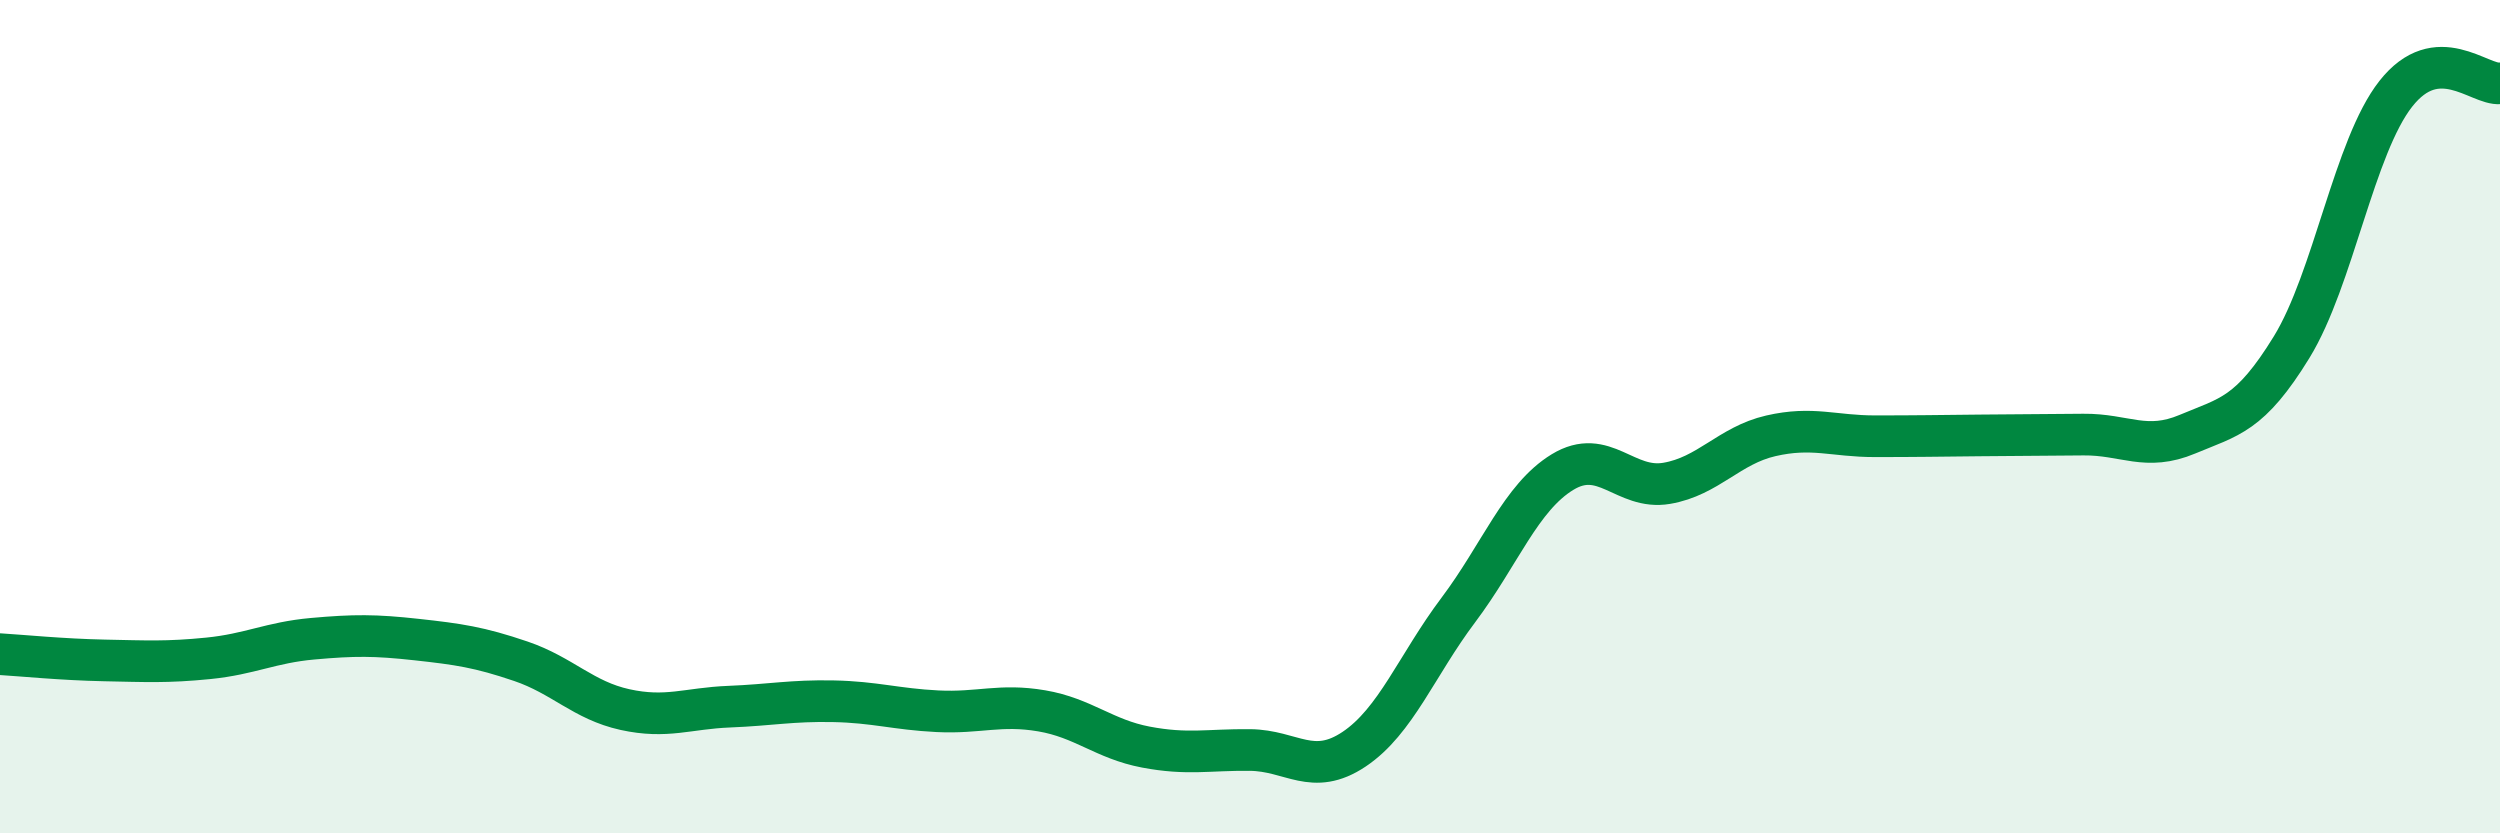
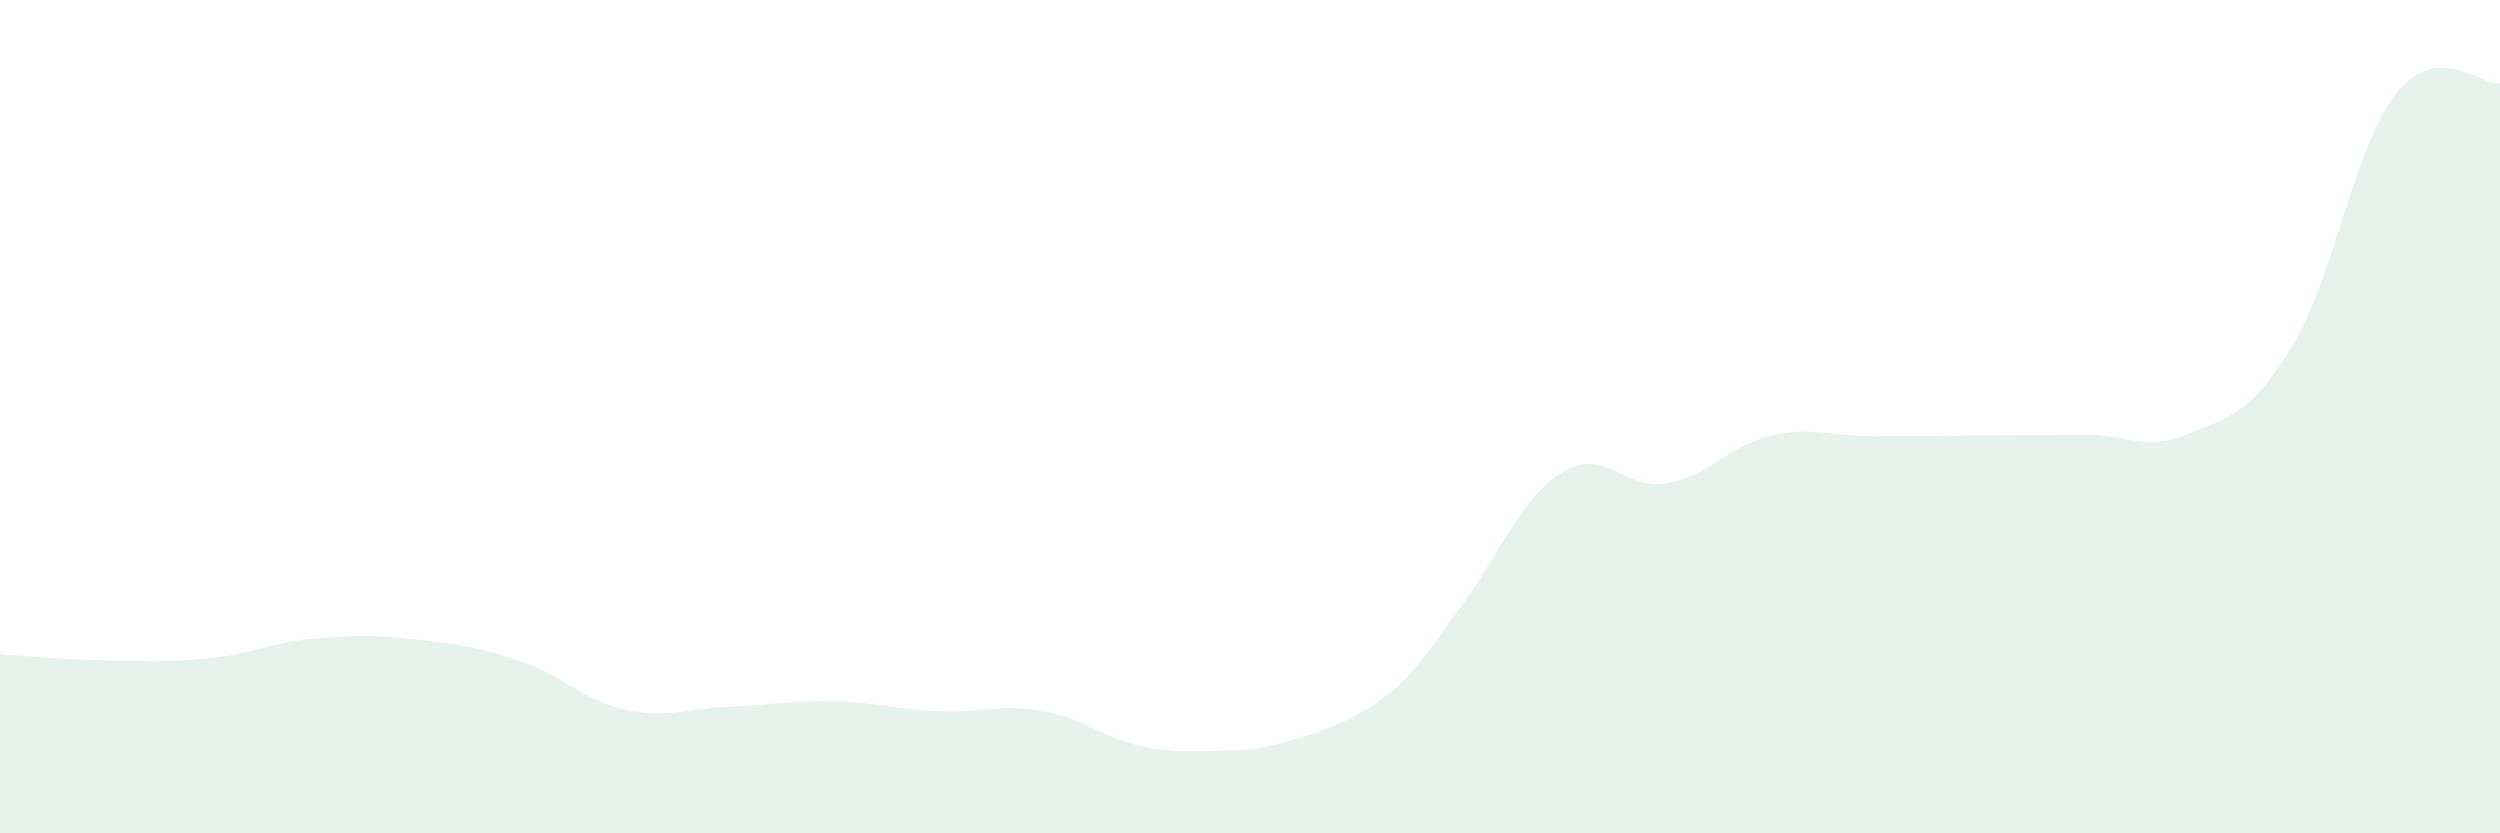
<svg xmlns="http://www.w3.org/2000/svg" width="60" height="20" viewBox="0 0 60 20">
-   <path d="M 0,15.7 C 0.5,15.73 1.5,15.83 2.5,15.85 C 3.5,15.87 4,15.9 5,15.8 C 6,15.7 6.5,15.42 7.5,15.33 C 8.5,15.24 9,15.24 10,15.35 C 11,15.46 11.5,15.53 12.5,15.87 C 13.5,16.21 14,16.81 15,17.03 C 16,17.25 16.5,17 17.5,16.96 C 18.5,16.92 19,16.81 20,16.83 C 21,16.85 21.5,17.02 22.5,17.07 C 23.5,17.12 24,16.89 25,17.06 C 26,17.23 26.5,17.74 27.5,17.93 C 28.5,18.12 29,17.99 30,18 C 31,18.01 31.5,18.65 32.5,17.98 C 33.5,17.31 34,15.97 35,14.64 C 36,13.31 36.5,11.94 37.5,11.33 C 38.5,10.72 39,11.77 40,11.6 C 41,11.43 41.5,10.69 42.5,10.46 C 43.5,10.23 44,10.47 45,10.47 C 46,10.47 46.5,10.46 47.5,10.45 C 48.5,10.44 49,10.44 50,10.43 C 51,10.42 51.5,10.84 52.5,10.42 C 53.5,10 54,9.96 55,8.33 C 56,6.7 56.5,3.52 57.5,2.25 C 58.5,0.98 59.5,2.05 60,2L60 20L0 20Z" fill="#008740" opacity="0.1" stroke-linecap="round" stroke-linejoin="round" />
-   <path d="M 0,15.7 C 0.5,15.73 1.5,15.83 2.5,15.85 C 3.5,15.87 4,15.9 5,15.8 C 6,15.7 6.5,15.42 7.5,15.33 C 8.5,15.24 9,15.24 10,15.35 C 11,15.46 11.5,15.53 12.5,15.87 C 13.5,16.21 14,16.81 15,17.03 C 16,17.25 16.5,17 17.5,16.96 C 18.5,16.92 19,16.81 20,16.83 C 21,16.85 21.5,17.02 22.5,17.07 C 23.5,17.12 24,16.89 25,17.06 C 26,17.23 26.5,17.74 27.5,17.93 C 28.5,18.12 29,17.99 30,18 C 31,18.01 31.5,18.65 32.5,17.98 C 33.5,17.31 34,15.97 35,14.64 C 36,13.31 36.5,11.94 37.5,11.33 C 38.5,10.72 39,11.77 40,11.6 C 41,11.43 41.5,10.69 42.5,10.46 C 43.5,10.23 44,10.47 45,10.47 C 46,10.47 46.5,10.46 47.5,10.45 C 48.5,10.44 49,10.44 50,10.43 C 51,10.42 51.5,10.84 52.5,10.42 C 53.5,10 54,9.96 55,8.33 C 56,6.7 56.5,3.52 57.5,2.25 C 58.5,0.98 59.5,2.05 60,2" stroke="#008740" stroke-width="1" fill="none" stroke-linecap="round" stroke-linejoin="round" />
+   <path d="M 0,15.7 C 0.5,15.73 1.5,15.83 2.5,15.85 C 3.5,15.87 4,15.9 5,15.8 C 6,15.7 6.5,15.42 7.5,15.33 C 8.5,15.24 9,15.24 10,15.35 C 11,15.46 11.5,15.53 12.5,15.87 C 13.5,16.21 14,16.81 15,17.03 C 16,17.25 16.5,17 17.5,16.96 C 18.5,16.92 19,16.81 20,16.83 C 21,16.85 21.5,17.02 22.5,17.07 C 23.5,17.12 24,16.89 25,17.06 C 26,17.23 26.5,17.74 27.5,17.93 C 28.5,18.12 29,17.99 30,18 C 33.5,17.31 34,15.97 35,14.64 C 36,13.31 36.5,11.94 37.5,11.33 C 38.5,10.72 39,11.77 40,11.6 C 41,11.43 41.5,10.69 42.5,10.46 C 43.5,10.23 44,10.47 45,10.47 C 46,10.47 46.5,10.46 47.5,10.45 C 48.5,10.44 49,10.44 50,10.43 C 51,10.42 51.5,10.84 52.5,10.42 C 53.5,10 54,9.96 55,8.33 C 56,6.7 56.5,3.52 57.5,2.25 C 58.5,0.98 59.5,2.05 60,2L60 20L0 20Z" fill="#008740" opacity="0.1" stroke-linecap="round" stroke-linejoin="round" />
</svg>